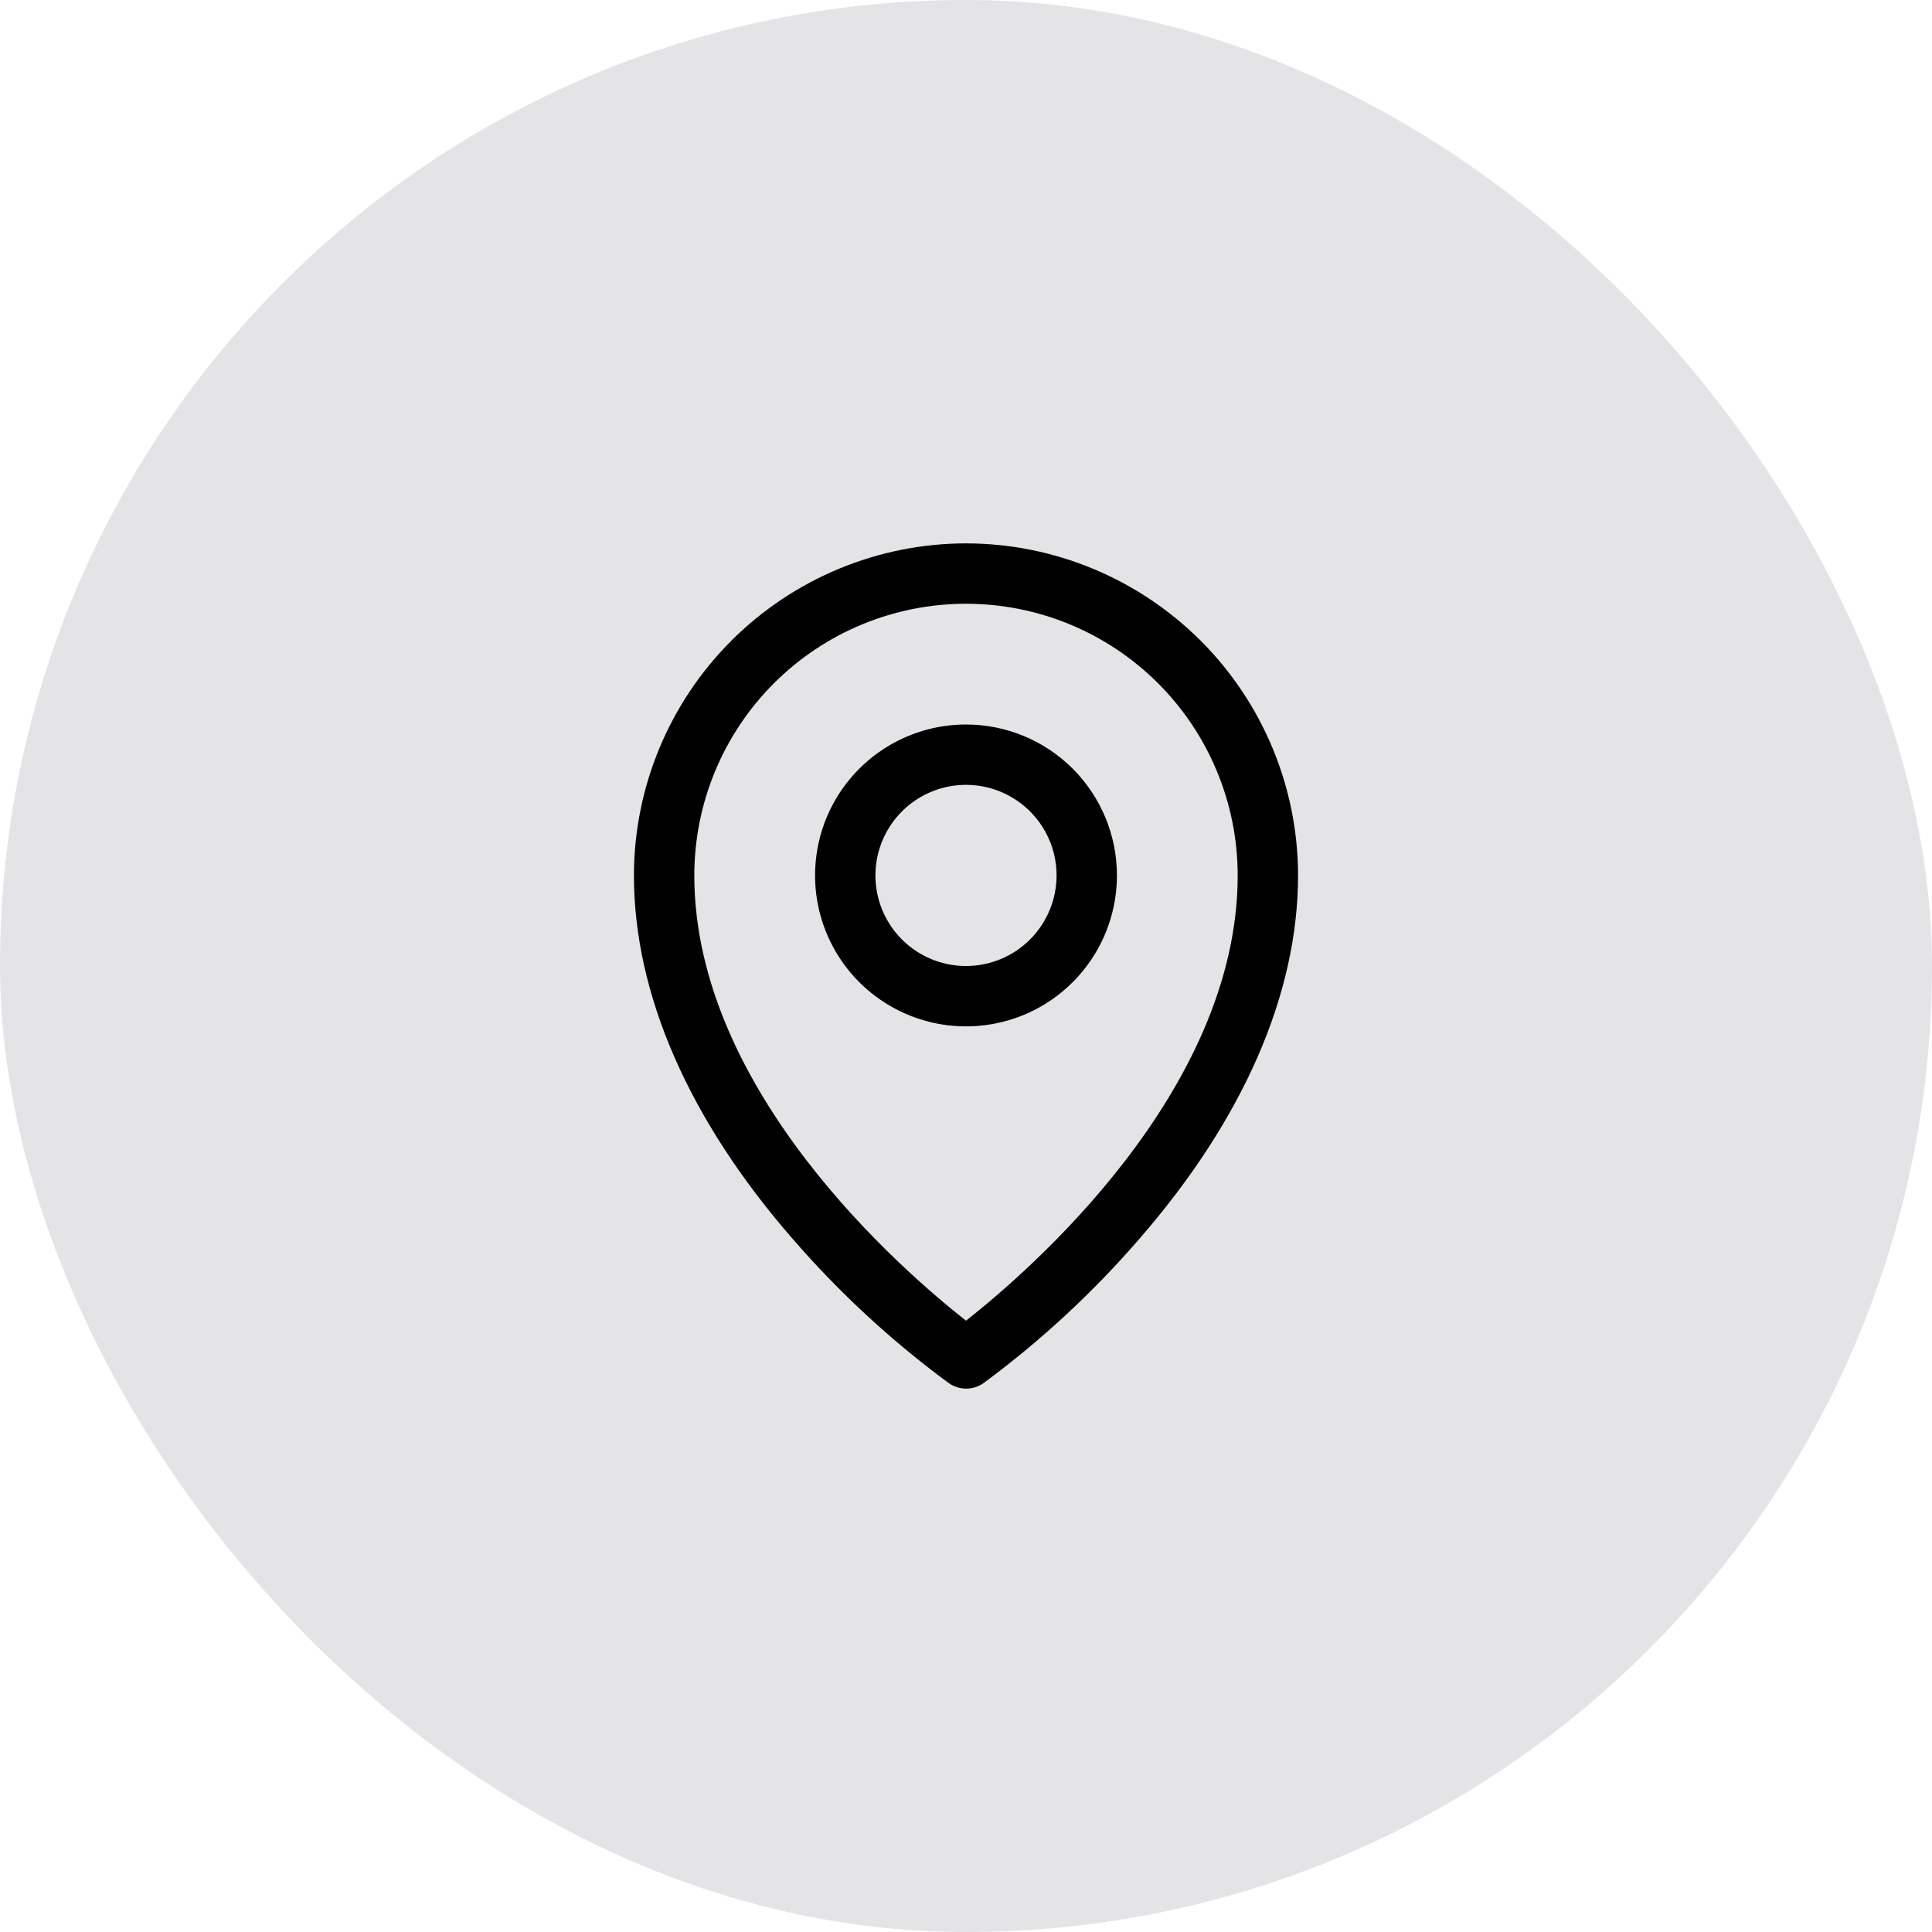
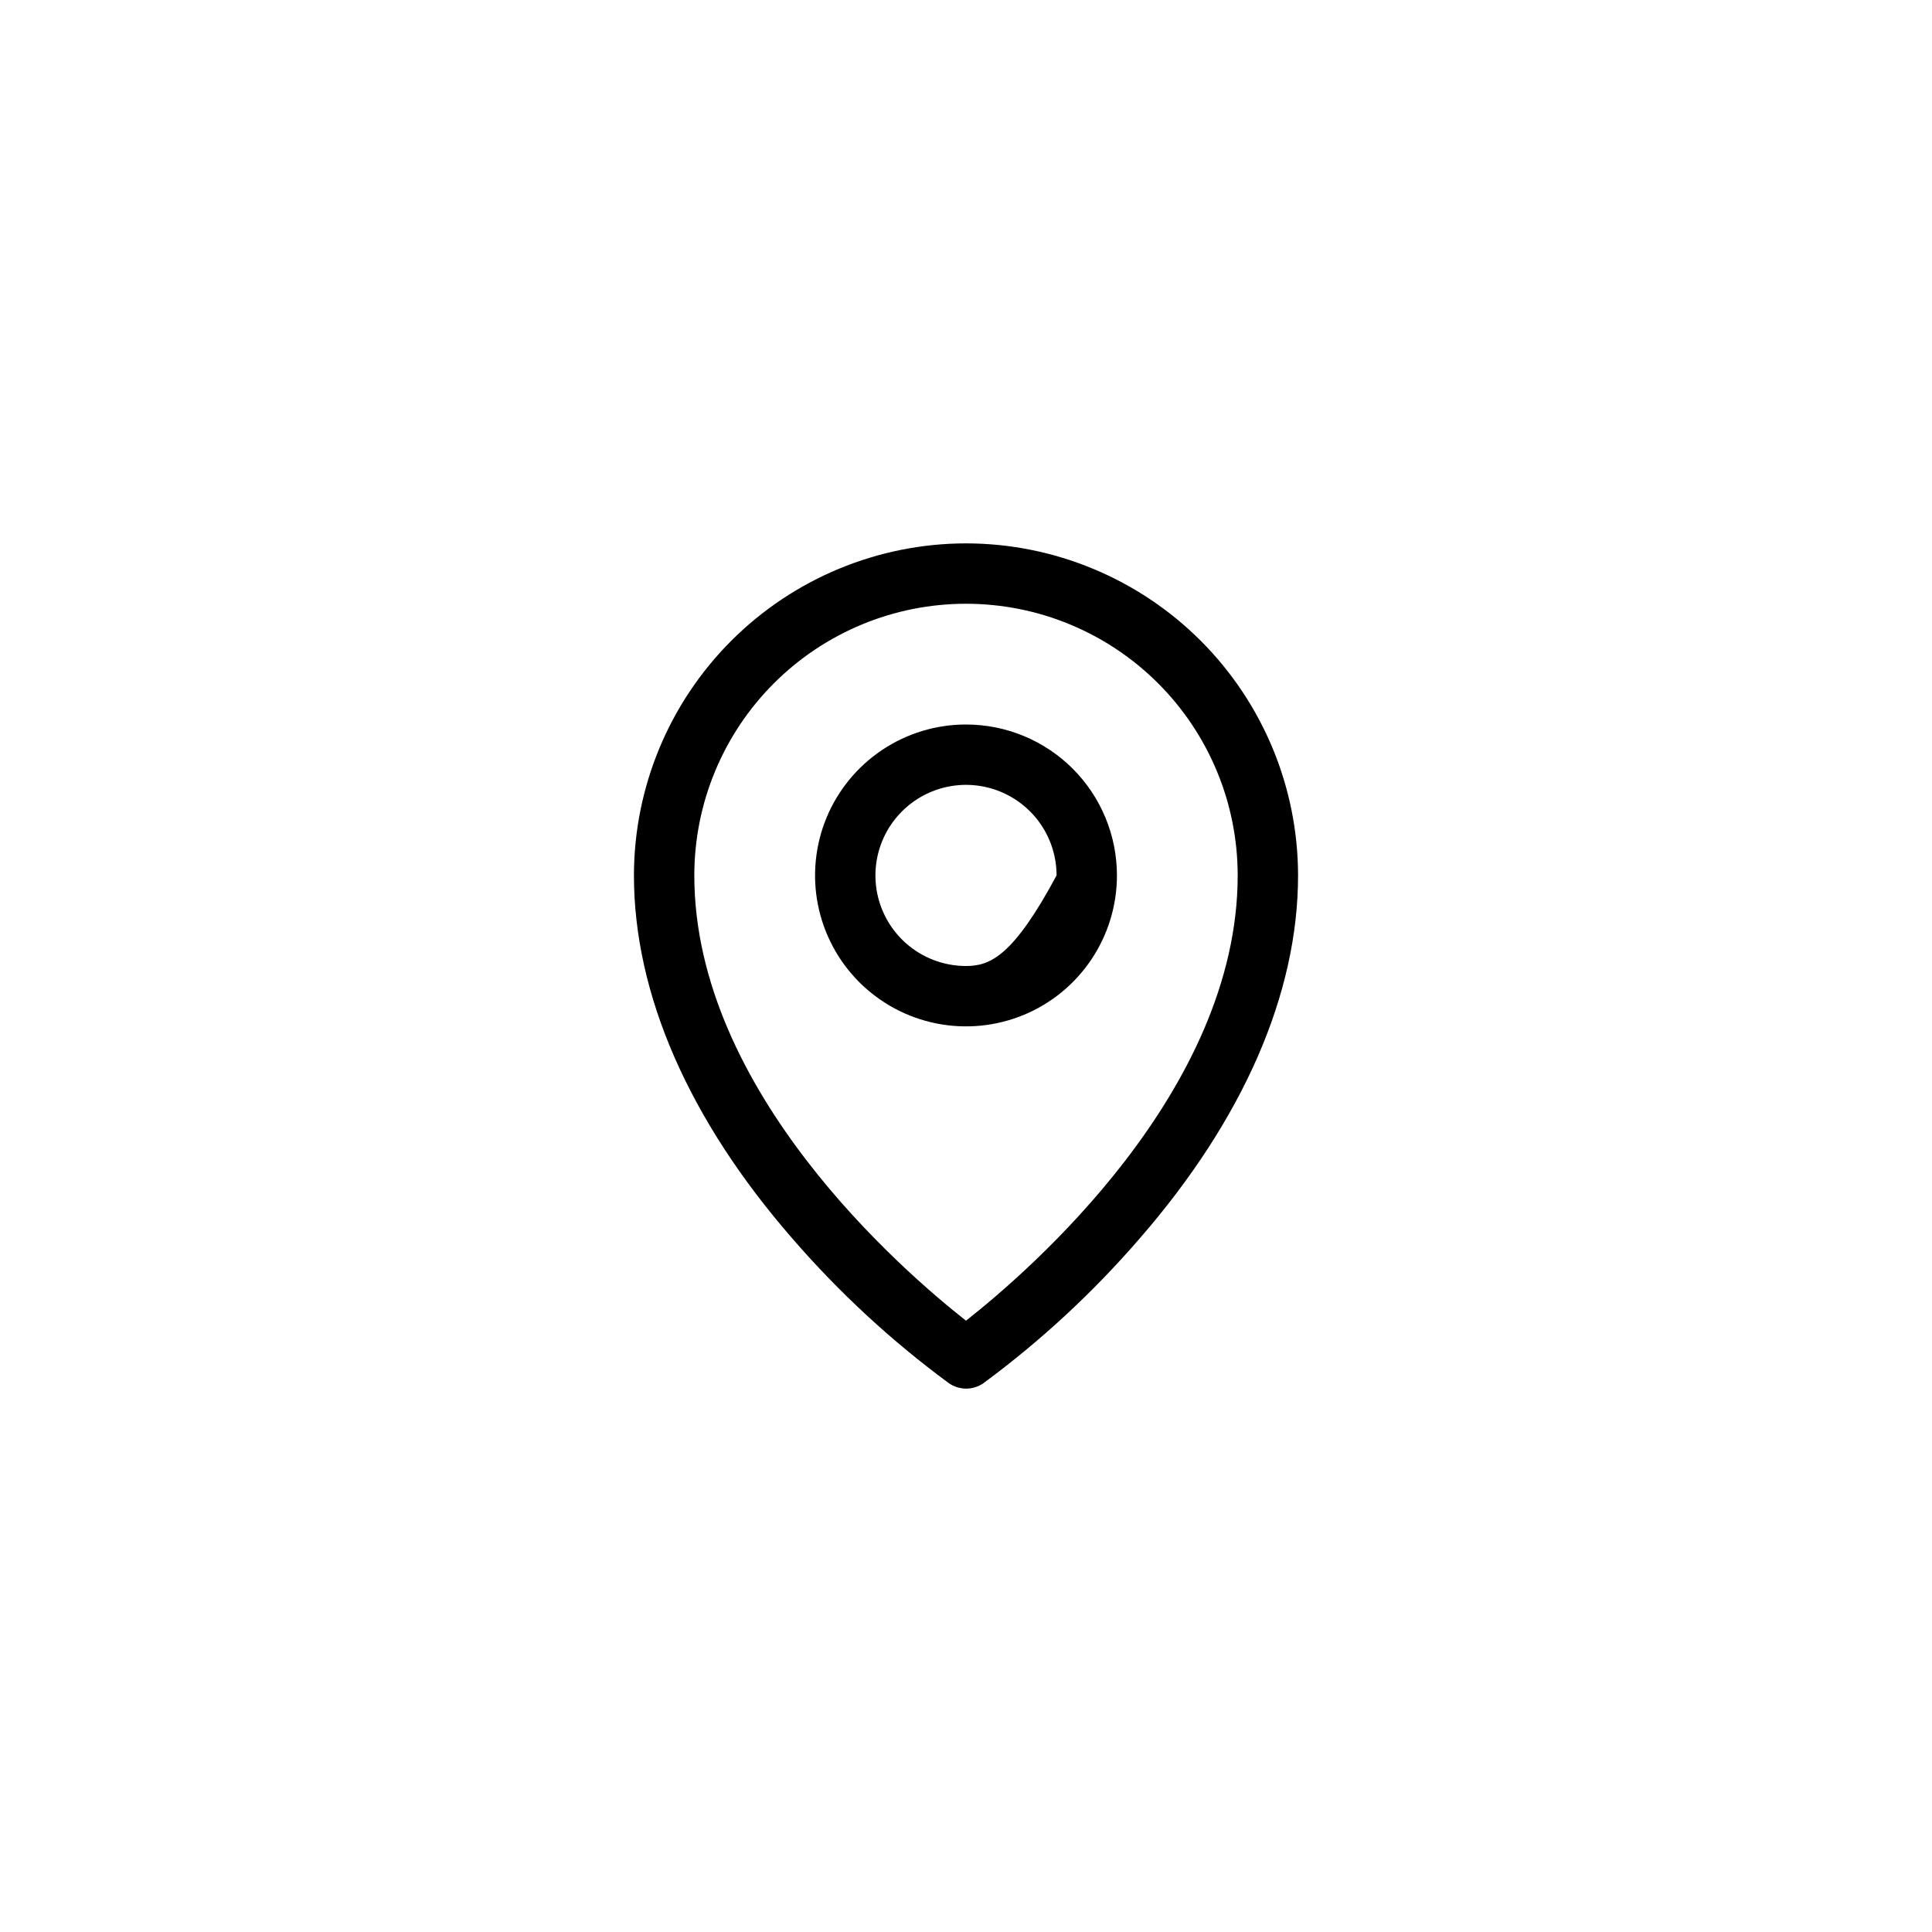
<svg xmlns="http://www.w3.org/2000/svg" width="48" height="48" viewBox="0 0 48 48" fill="none">
-   <rect width="48" height="48" rx="24" fill="#E4E4E7" />
-   <path d="M24 18C23.258 18 22.533 18.22 21.917 18.632C21.3 19.044 20.819 19.63 20.535 20.315C20.252 21 20.177 21.754 20.322 22.482C20.467 23.209 20.824 23.877 21.348 24.402C21.873 24.926 22.541 25.283 23.268 25.428C23.996 25.573 24.75 25.498 25.435 25.215C26.12 24.931 26.706 24.45 27.118 23.833C27.53 23.217 27.75 22.492 27.75 21.75C27.75 20.755 27.355 19.802 26.652 19.098C25.948 18.395 24.995 18 24 18ZM24 24C23.555 24 23.12 23.868 22.75 23.621C22.38 23.374 22.092 23.022 21.921 22.611C21.751 22.2 21.706 21.747 21.793 21.311C21.88 20.875 22.094 20.474 22.409 20.159C22.724 19.844 23.125 19.63 23.561 19.543C23.997 19.456 24.45 19.501 24.861 19.671C25.272 19.842 25.624 20.13 25.871 20.5C26.118 20.87 26.25 21.305 26.25 21.75C26.25 22.347 26.013 22.919 25.591 23.341C25.169 23.763 24.597 24 24 24ZM24 13.5C21.813 13.502 19.716 14.373 18.169 15.919C16.622 17.466 15.752 19.563 15.75 21.75C15.75 24.694 17.11 27.814 19.688 30.773C20.846 32.111 22.149 33.315 23.573 34.364C23.7 34.452 23.85 34.5 24.004 34.5C24.158 34.5 24.308 34.452 24.434 34.364C25.856 33.315 27.157 32.11 28.312 30.773C30.886 27.814 32.25 24.694 32.25 21.75C32.248 19.563 31.378 17.466 29.831 15.919C28.284 14.373 26.187 13.502 24 13.5ZM24 32.812C22.45 31.594 17.25 27.117 17.25 21.75C17.25 19.96 17.961 18.243 19.227 16.977C20.493 15.711 22.21 15 24 15C25.79 15 27.507 15.711 28.773 16.977C30.039 18.243 30.75 19.96 30.75 21.75C30.75 27.115 25.55 31.594 24 32.812Z" fill="black" />
+   <path d="M24 18C23.258 18 22.533 18.22 21.917 18.632C21.3 19.044 20.819 19.63 20.535 20.315C20.252 21 20.177 21.754 20.322 22.482C20.467 23.209 20.824 23.877 21.348 24.402C21.873 24.926 22.541 25.283 23.268 25.428C23.996 25.573 24.75 25.498 25.435 25.215C26.12 24.931 26.706 24.45 27.118 23.833C27.53 23.217 27.75 22.492 27.75 21.75C27.75 20.755 27.355 19.802 26.652 19.098C25.948 18.395 24.995 18 24 18ZM24 24C23.555 24 23.12 23.868 22.75 23.621C22.38 23.374 22.092 23.022 21.921 22.611C21.751 22.2 21.706 21.747 21.793 21.311C21.88 20.875 22.094 20.474 22.409 20.159C22.724 19.844 23.125 19.63 23.561 19.543C23.997 19.456 24.45 19.501 24.861 19.671C25.272 19.842 25.624 20.13 25.871 20.5C26.118 20.87 26.25 21.305 26.25 21.75C25.169 23.763 24.597 24 24 24ZM24 13.5C21.813 13.502 19.716 14.373 18.169 15.919C16.622 17.466 15.752 19.563 15.75 21.75C15.75 24.694 17.11 27.814 19.688 30.773C20.846 32.111 22.149 33.315 23.573 34.364C23.7 34.452 23.85 34.5 24.004 34.5C24.158 34.5 24.308 34.452 24.434 34.364C25.856 33.315 27.157 32.11 28.312 30.773C30.886 27.814 32.25 24.694 32.25 21.75C32.248 19.563 31.378 17.466 29.831 15.919C28.284 14.373 26.187 13.502 24 13.5ZM24 32.812C22.45 31.594 17.25 27.117 17.25 21.75C17.25 19.96 17.961 18.243 19.227 16.977C20.493 15.711 22.21 15 24 15C25.79 15 27.507 15.711 28.773 16.977C30.039 18.243 30.75 19.96 30.75 21.75C30.75 27.115 25.55 31.594 24 32.812Z" fill="black" />
</svg>